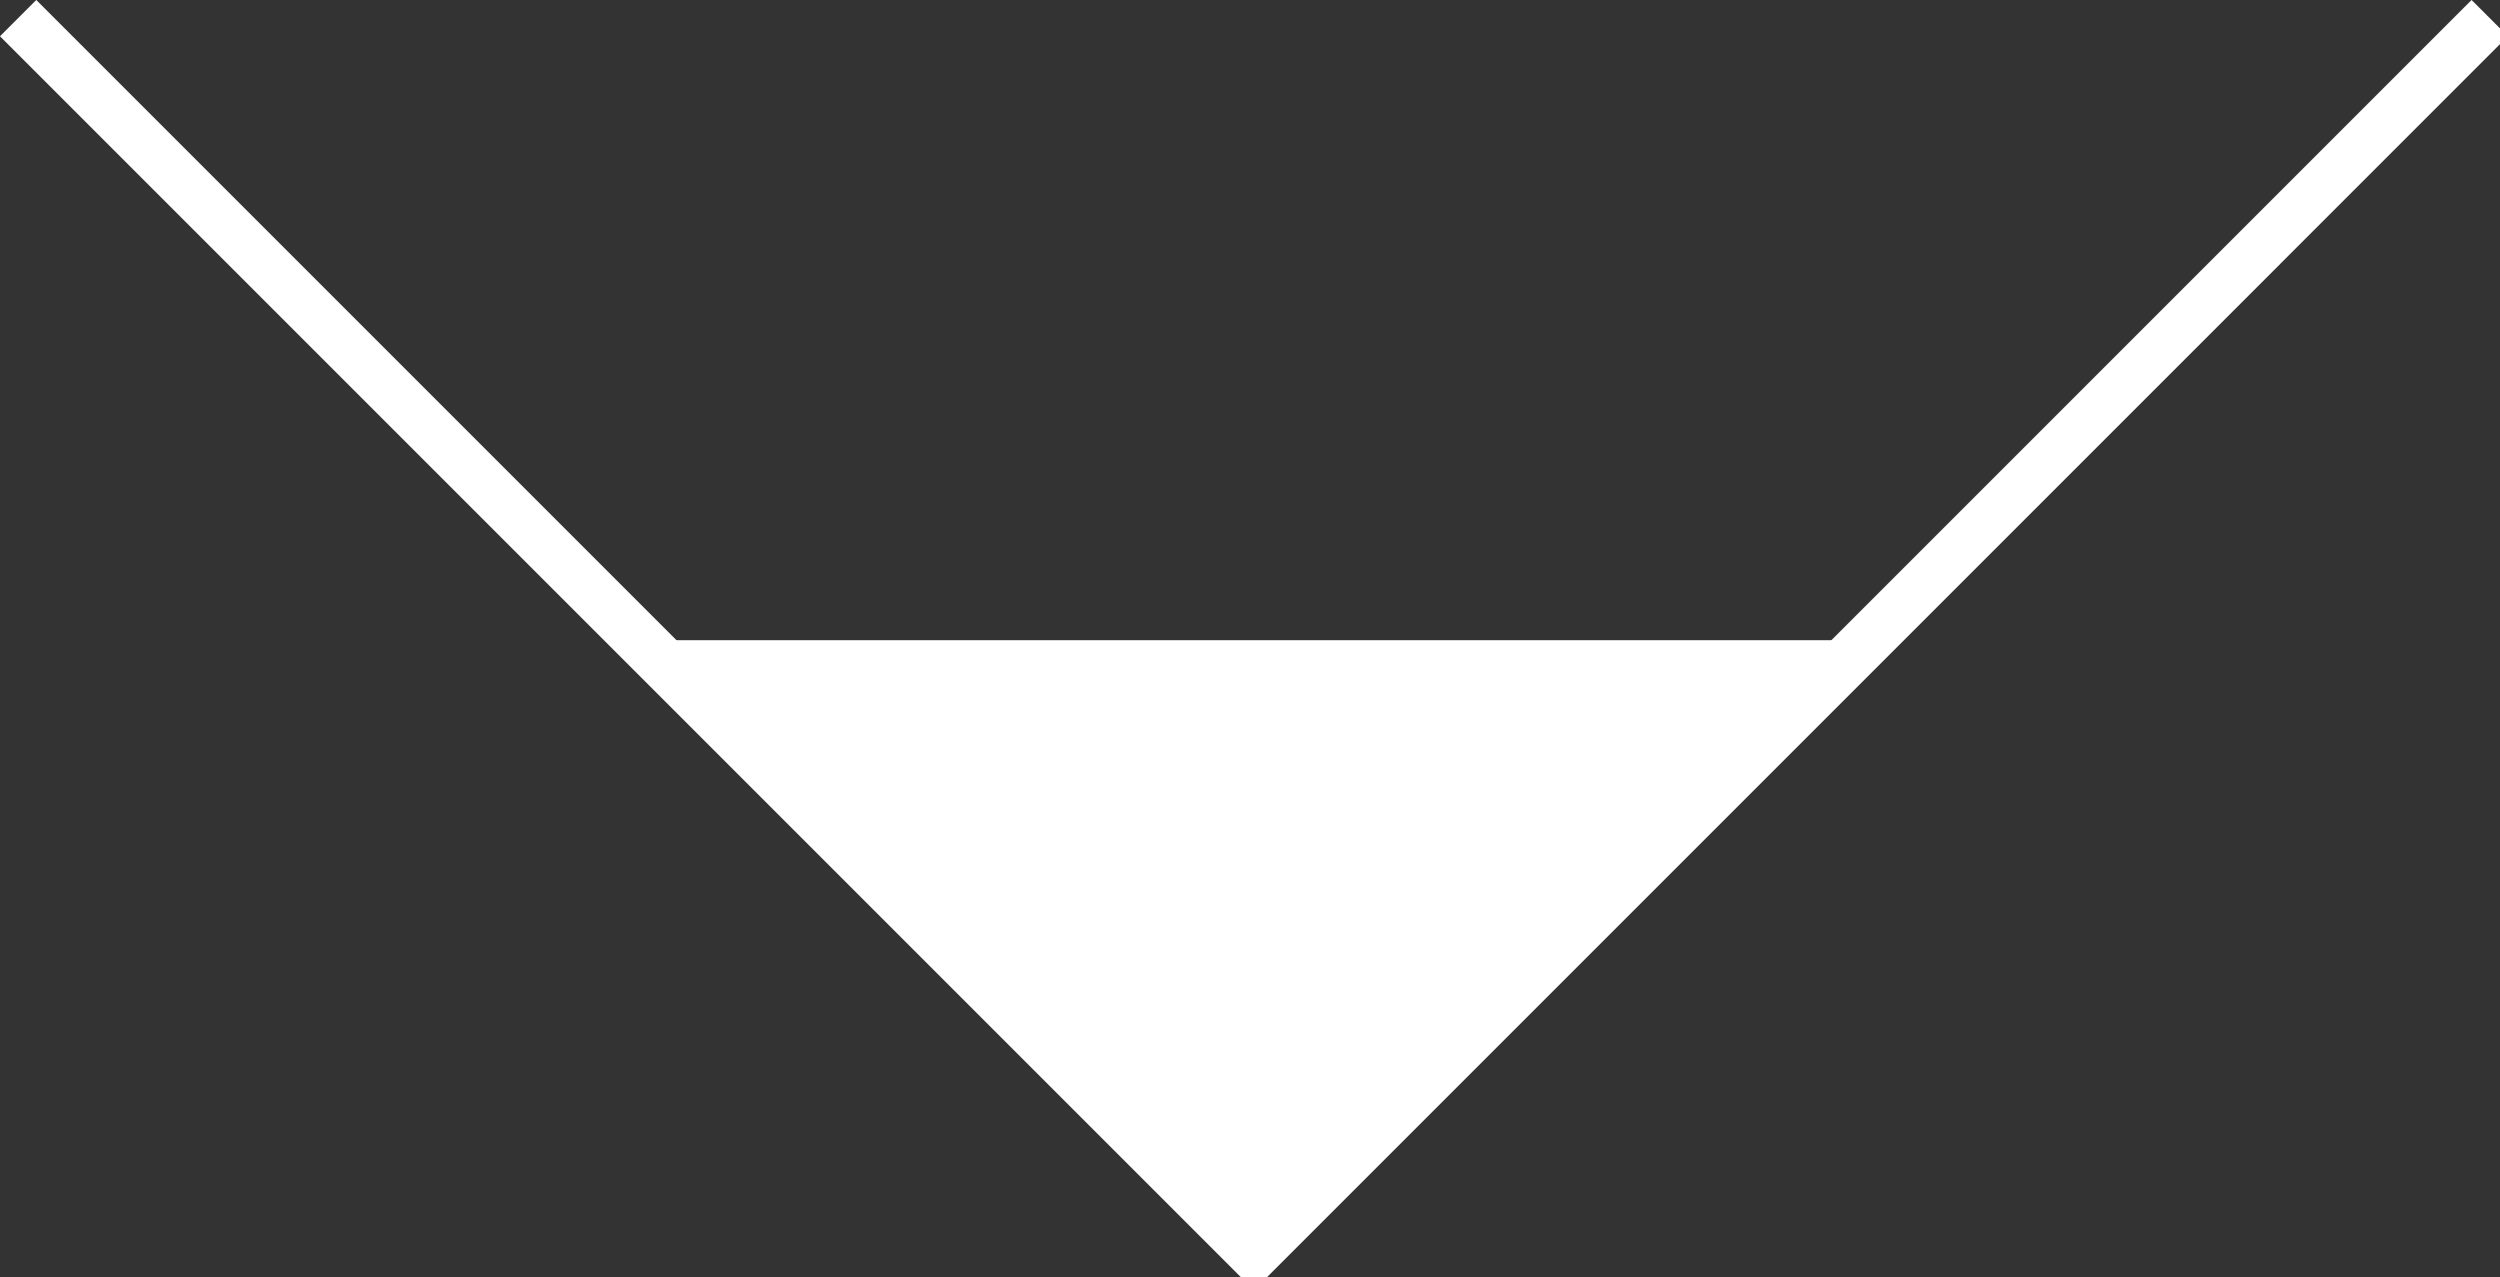
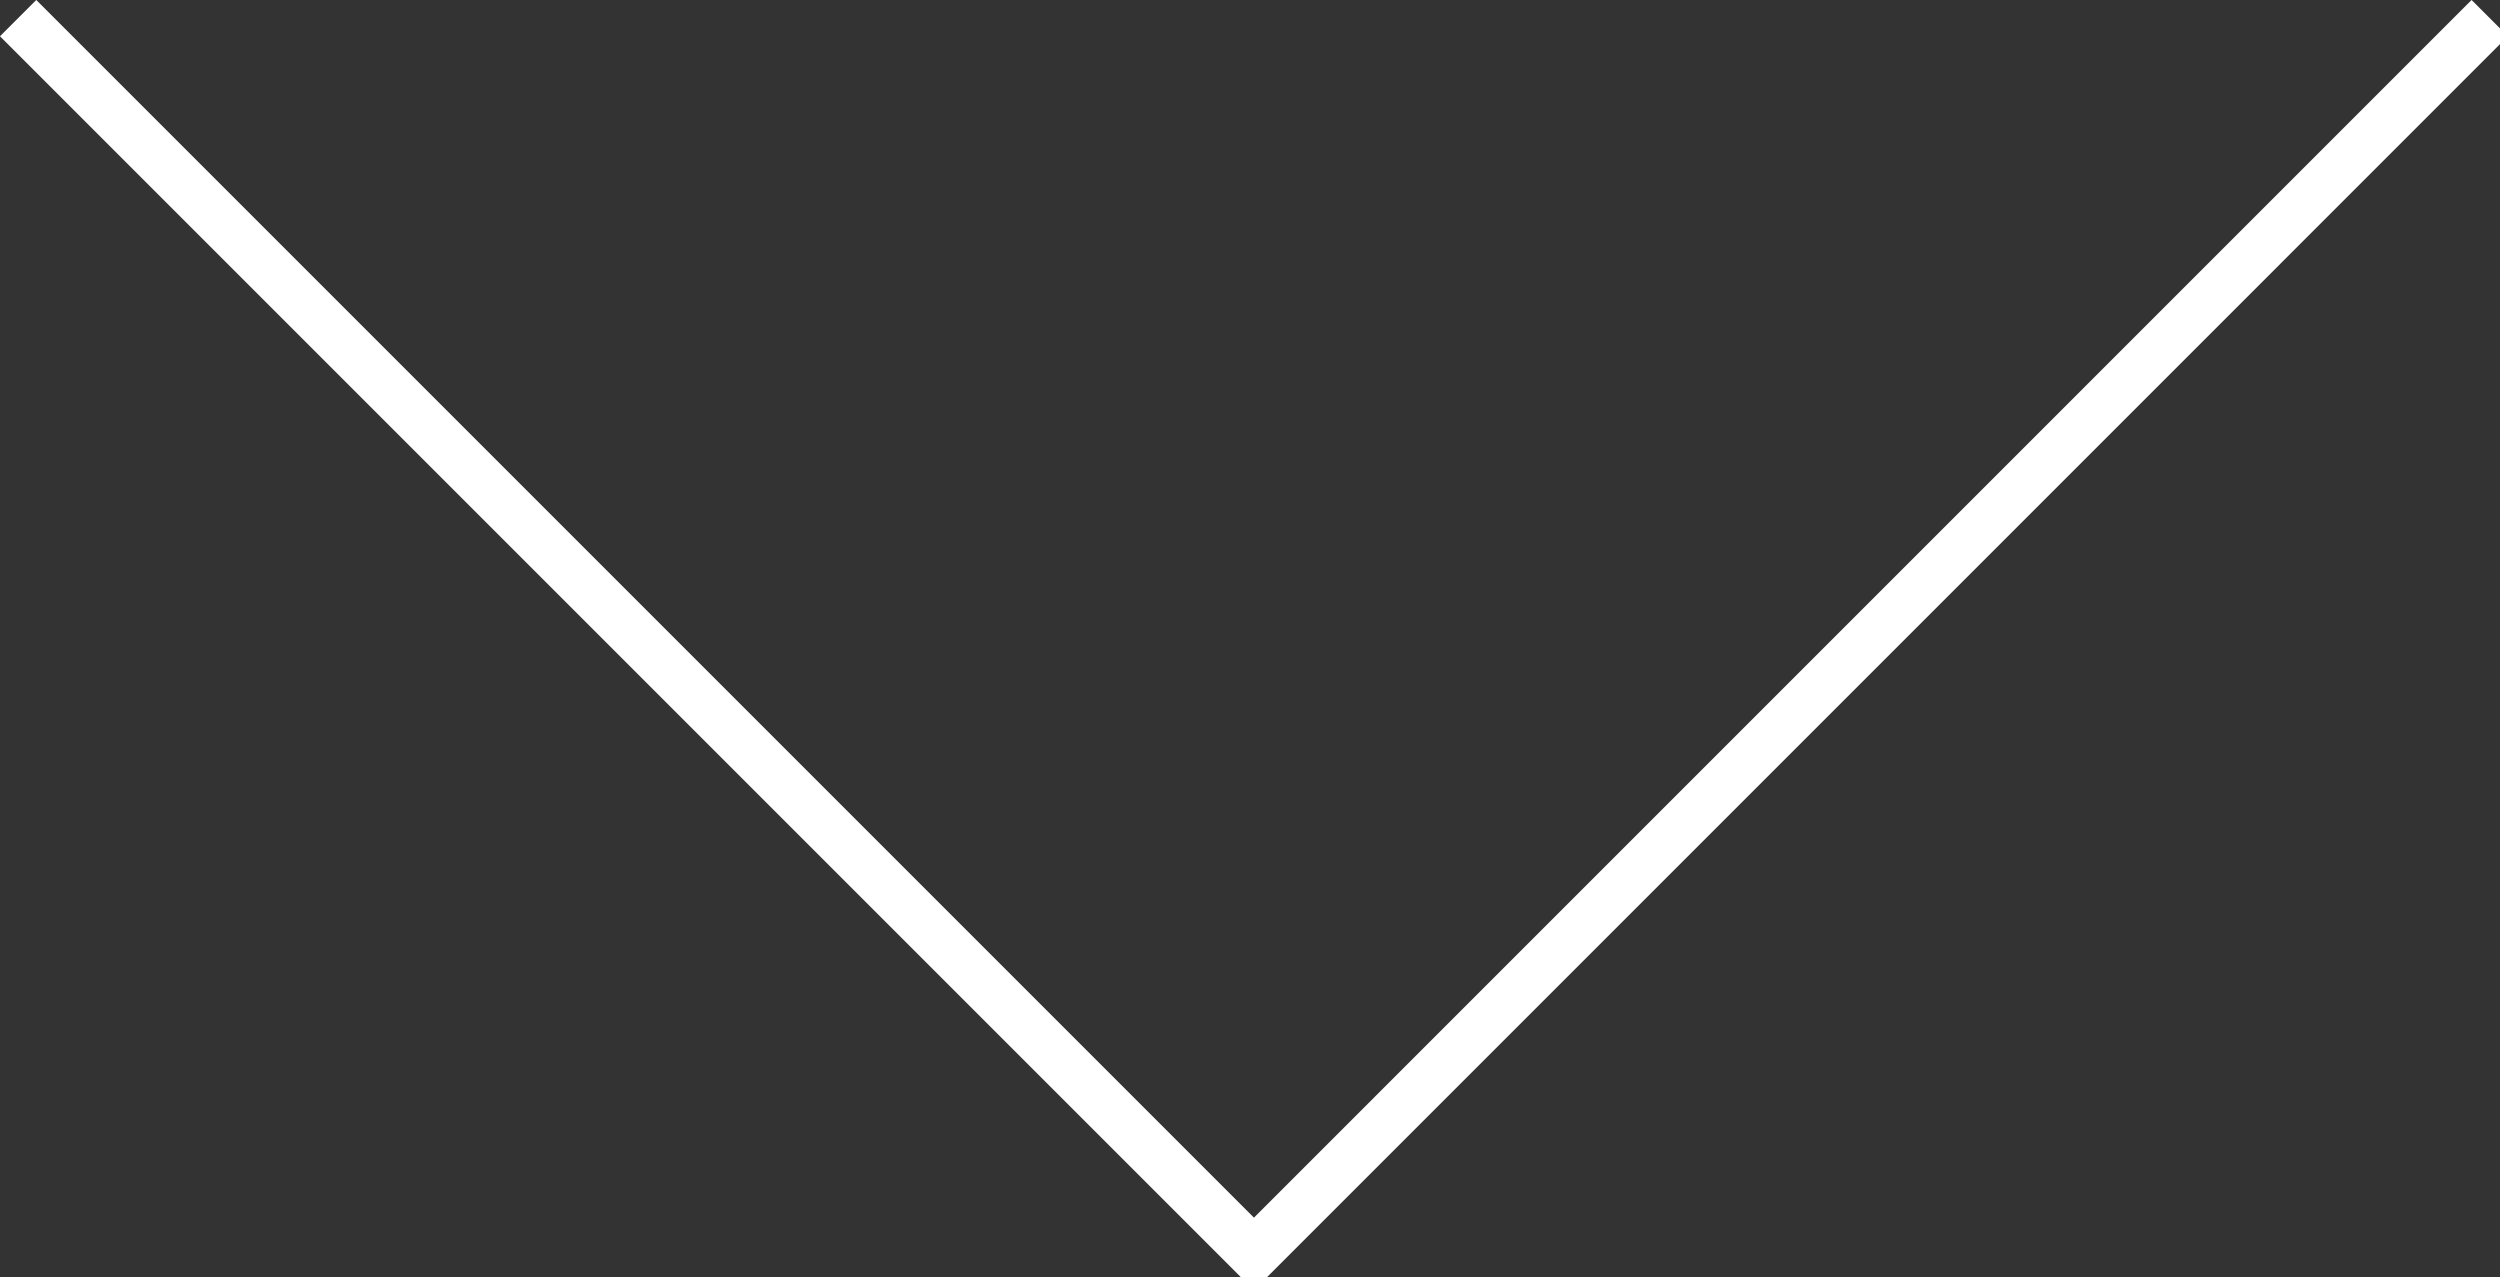
<svg xmlns="http://www.w3.org/2000/svg" version="1.1" x="0px" y="0px" width="92px" height="47px" viewBox="0 0 92 47" enable-background="new 0 0 92 47" xml:space="preserve">
  <rect x="0" y="0" width="92" height="47" fill="#333333" stroke="none" />
  <defs>
</defs>
  <polyline fill="none" stroke="#FFFFFF" stroke-width="1.888" stroke-miterlimit="10" points="91.622,0.667 46.145,46.145   0.667,0.667 " />
-   <polyline fill="#FFFFFF" points="68.731,23.559 46.145,46.145 23.559,23.559 " />
</svg>